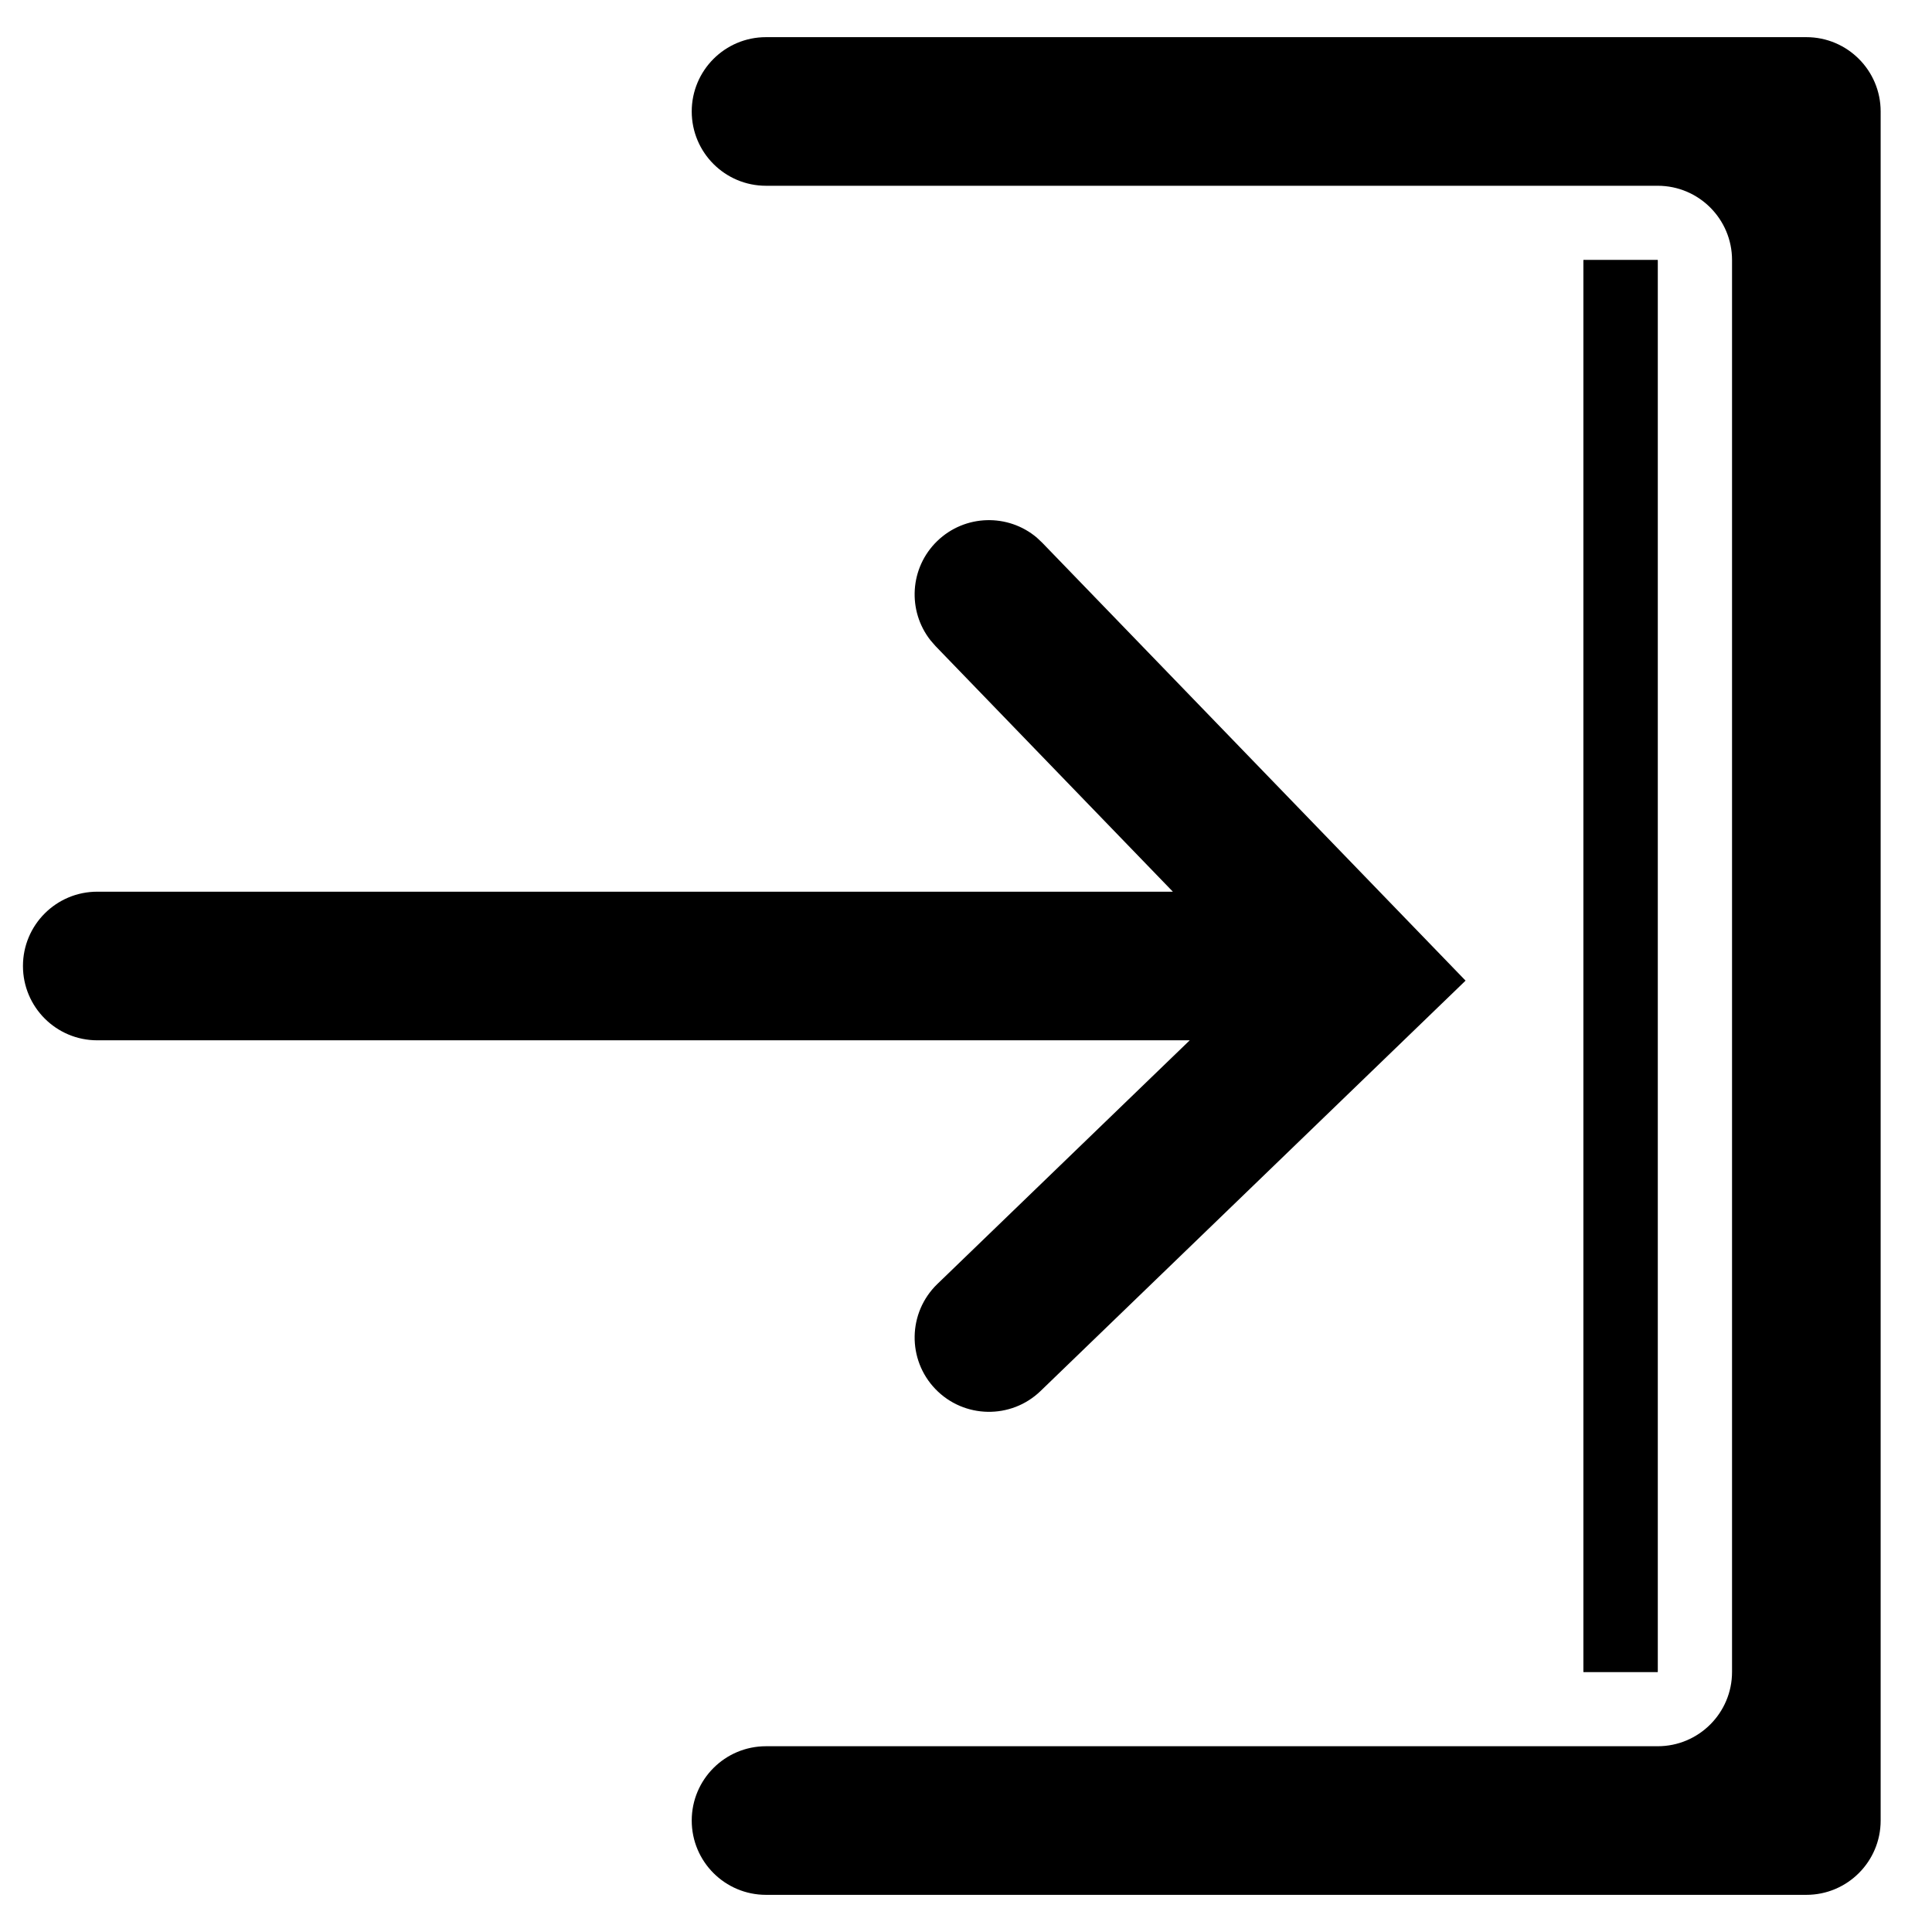
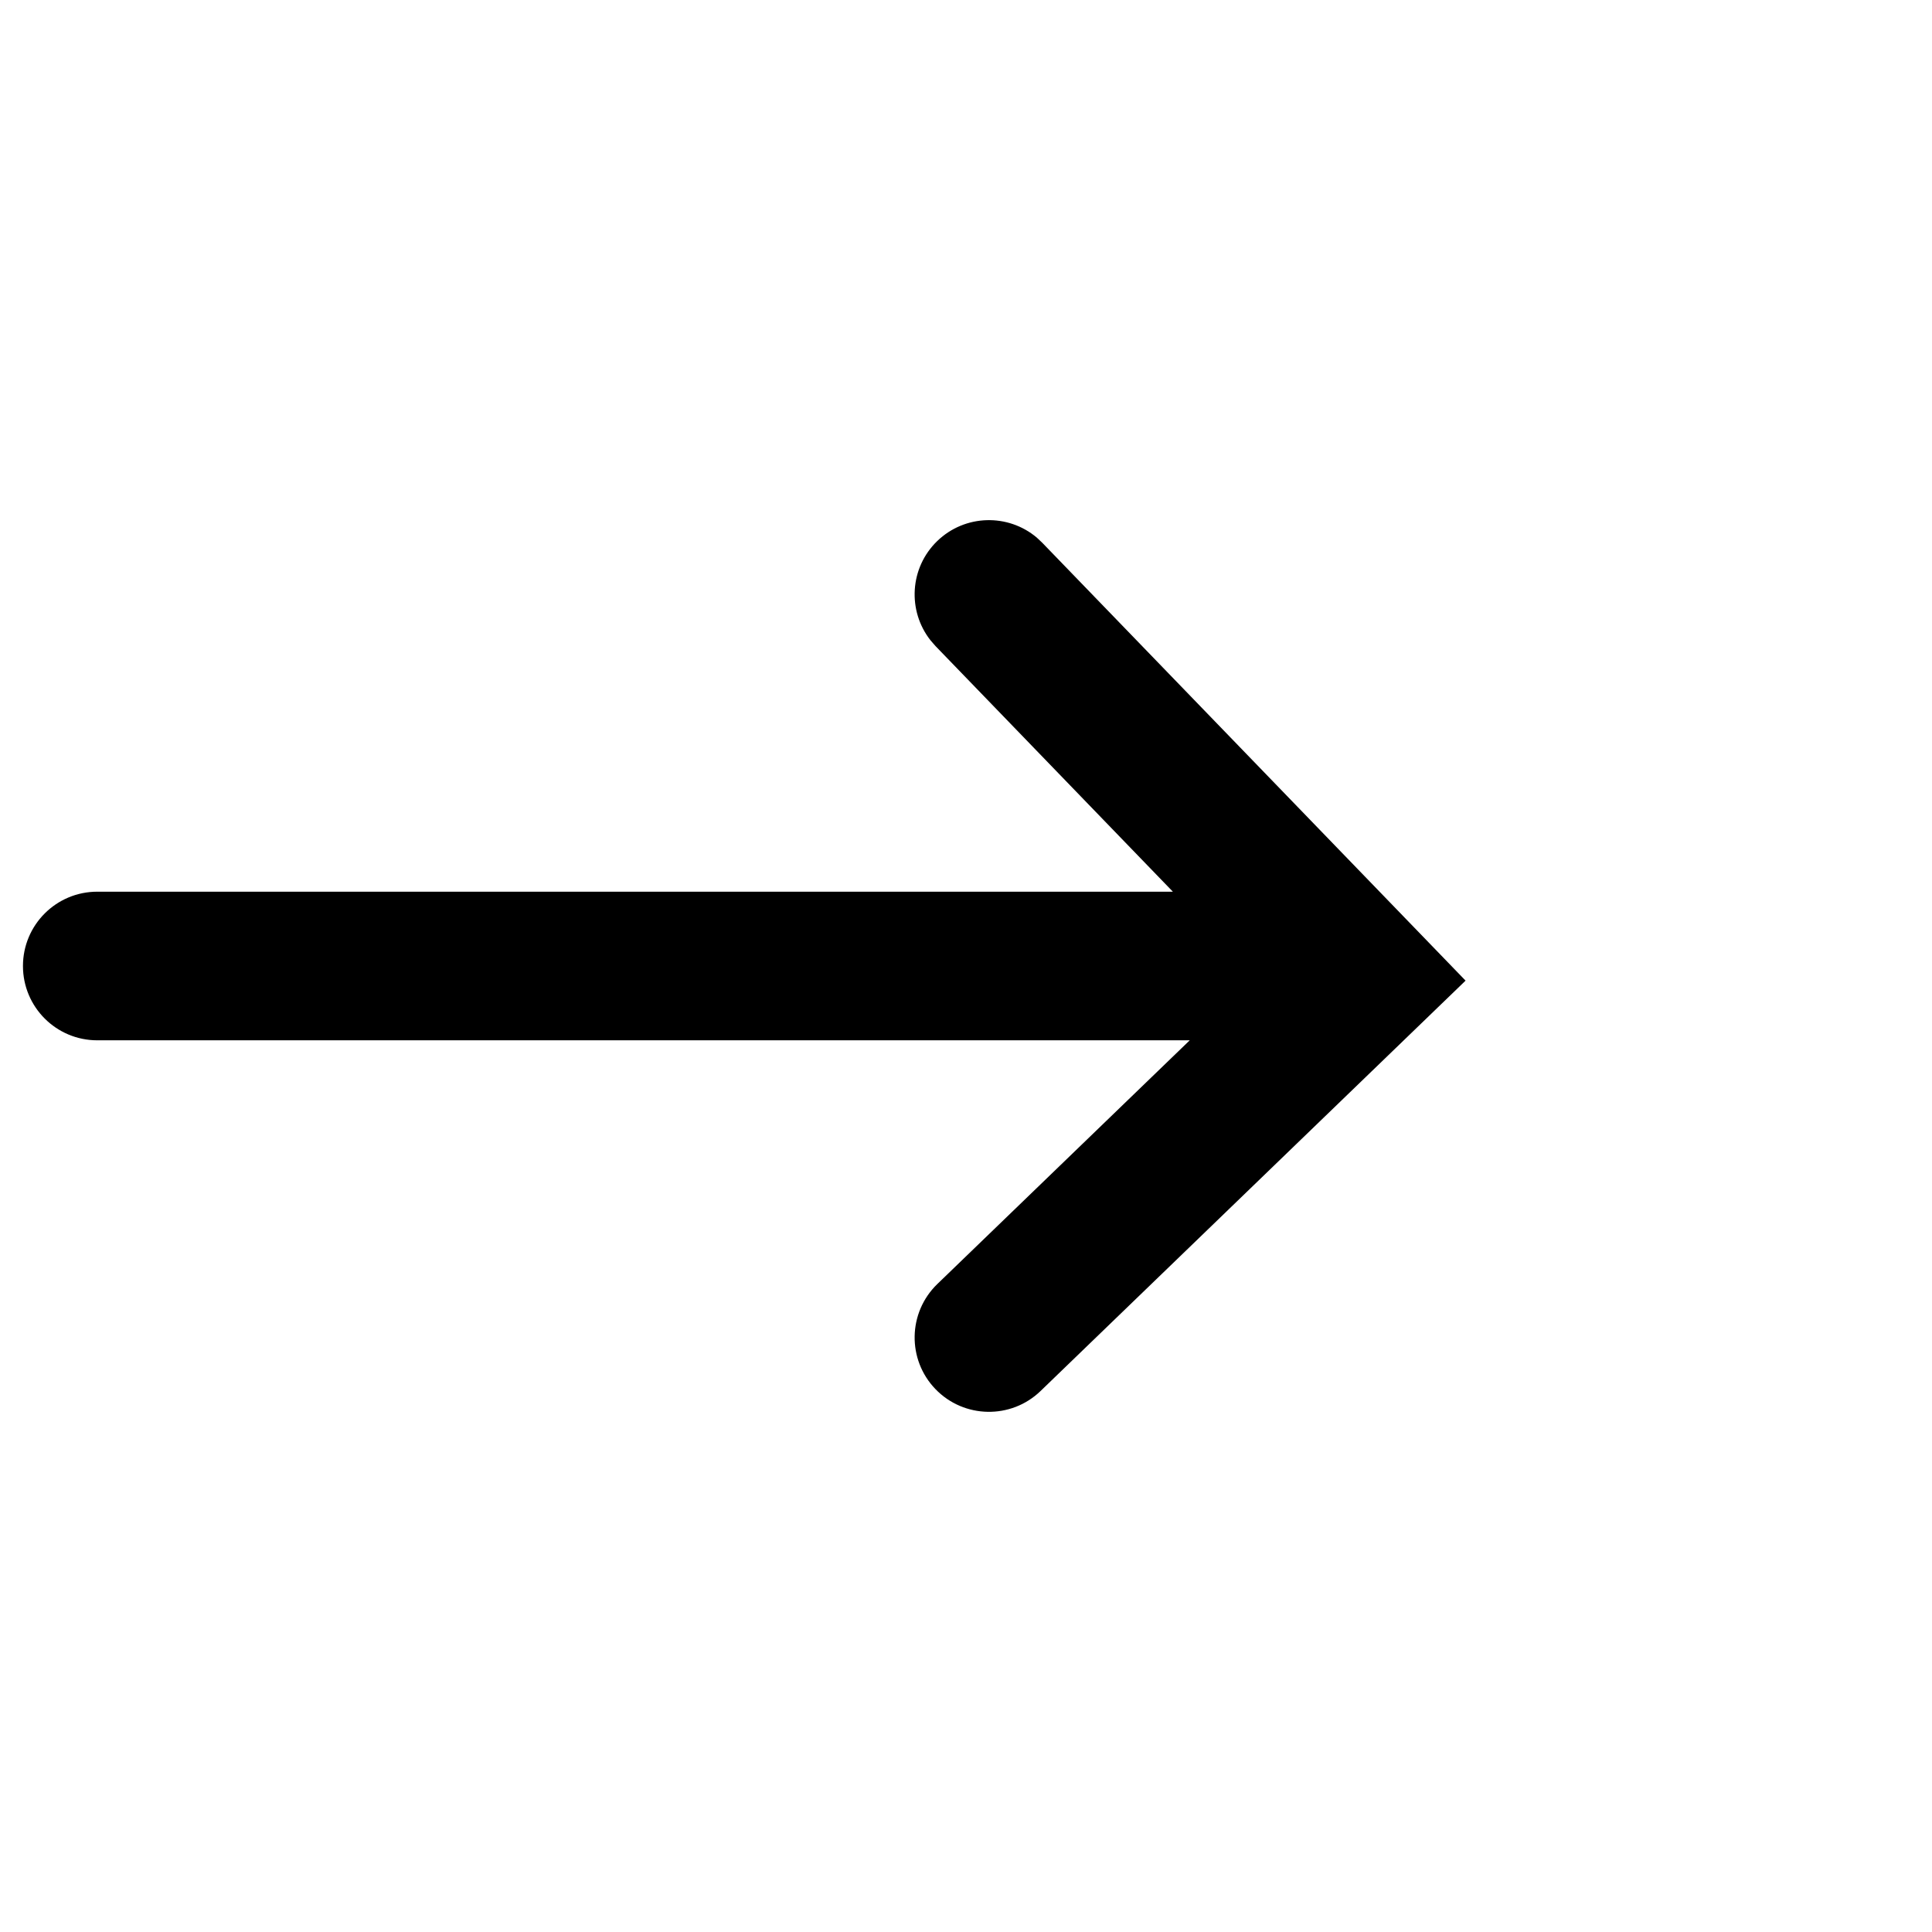
<svg xmlns="http://www.w3.org/2000/svg" width="26" height="26" viewBox="0 0 26 26" fill="none">
  <path d="M12.613 7.281C12.986 6.921 13.566 6.908 13.953 7.235L14.027 7.305L19.723 13.197L14.003 18.72C13.606 19.103 12.972 19.091 12.589 18.694C12.206 18.297 12.217 17.664 12.614 17.28L16.011 14H1.309C0.756 14 0.309 13.552 0.309 13C0.309 12.448 0.756 12 1.309 12H15.784L12.59 8.695L12.523 8.618C12.209 8.22 12.241 7.641 12.613 7.281Z" fill="black" />
-   <path d="M22.309 3.5V22.5H21.309V3.5H22.309Z" fill="black" />
-   <path d="M22.309 3.5V22.5H21.309V3.5H22.309Z" fill="black" />
-   <path d="M9.309 1.5C9.309 0.948 9.756 0.5 10.309 0.5H24.309C24.861 0.5 25.309 0.948 25.309 1.5V24.5C25.309 25.052 24.861 25.5 24.309 25.5H10.309C9.756 25.5 9.309 25.052 9.309 24.5C9.309 23.948 9.756 23.5 10.309 23.5H22.309C22.861 23.5 23.309 23.052 23.309 22.5V3.5C23.309 2.948 22.861 2.5 22.309 2.5H10.309C9.756 2.5 9.309 2.052 9.309 1.5Z" fill="black" />
</svg>